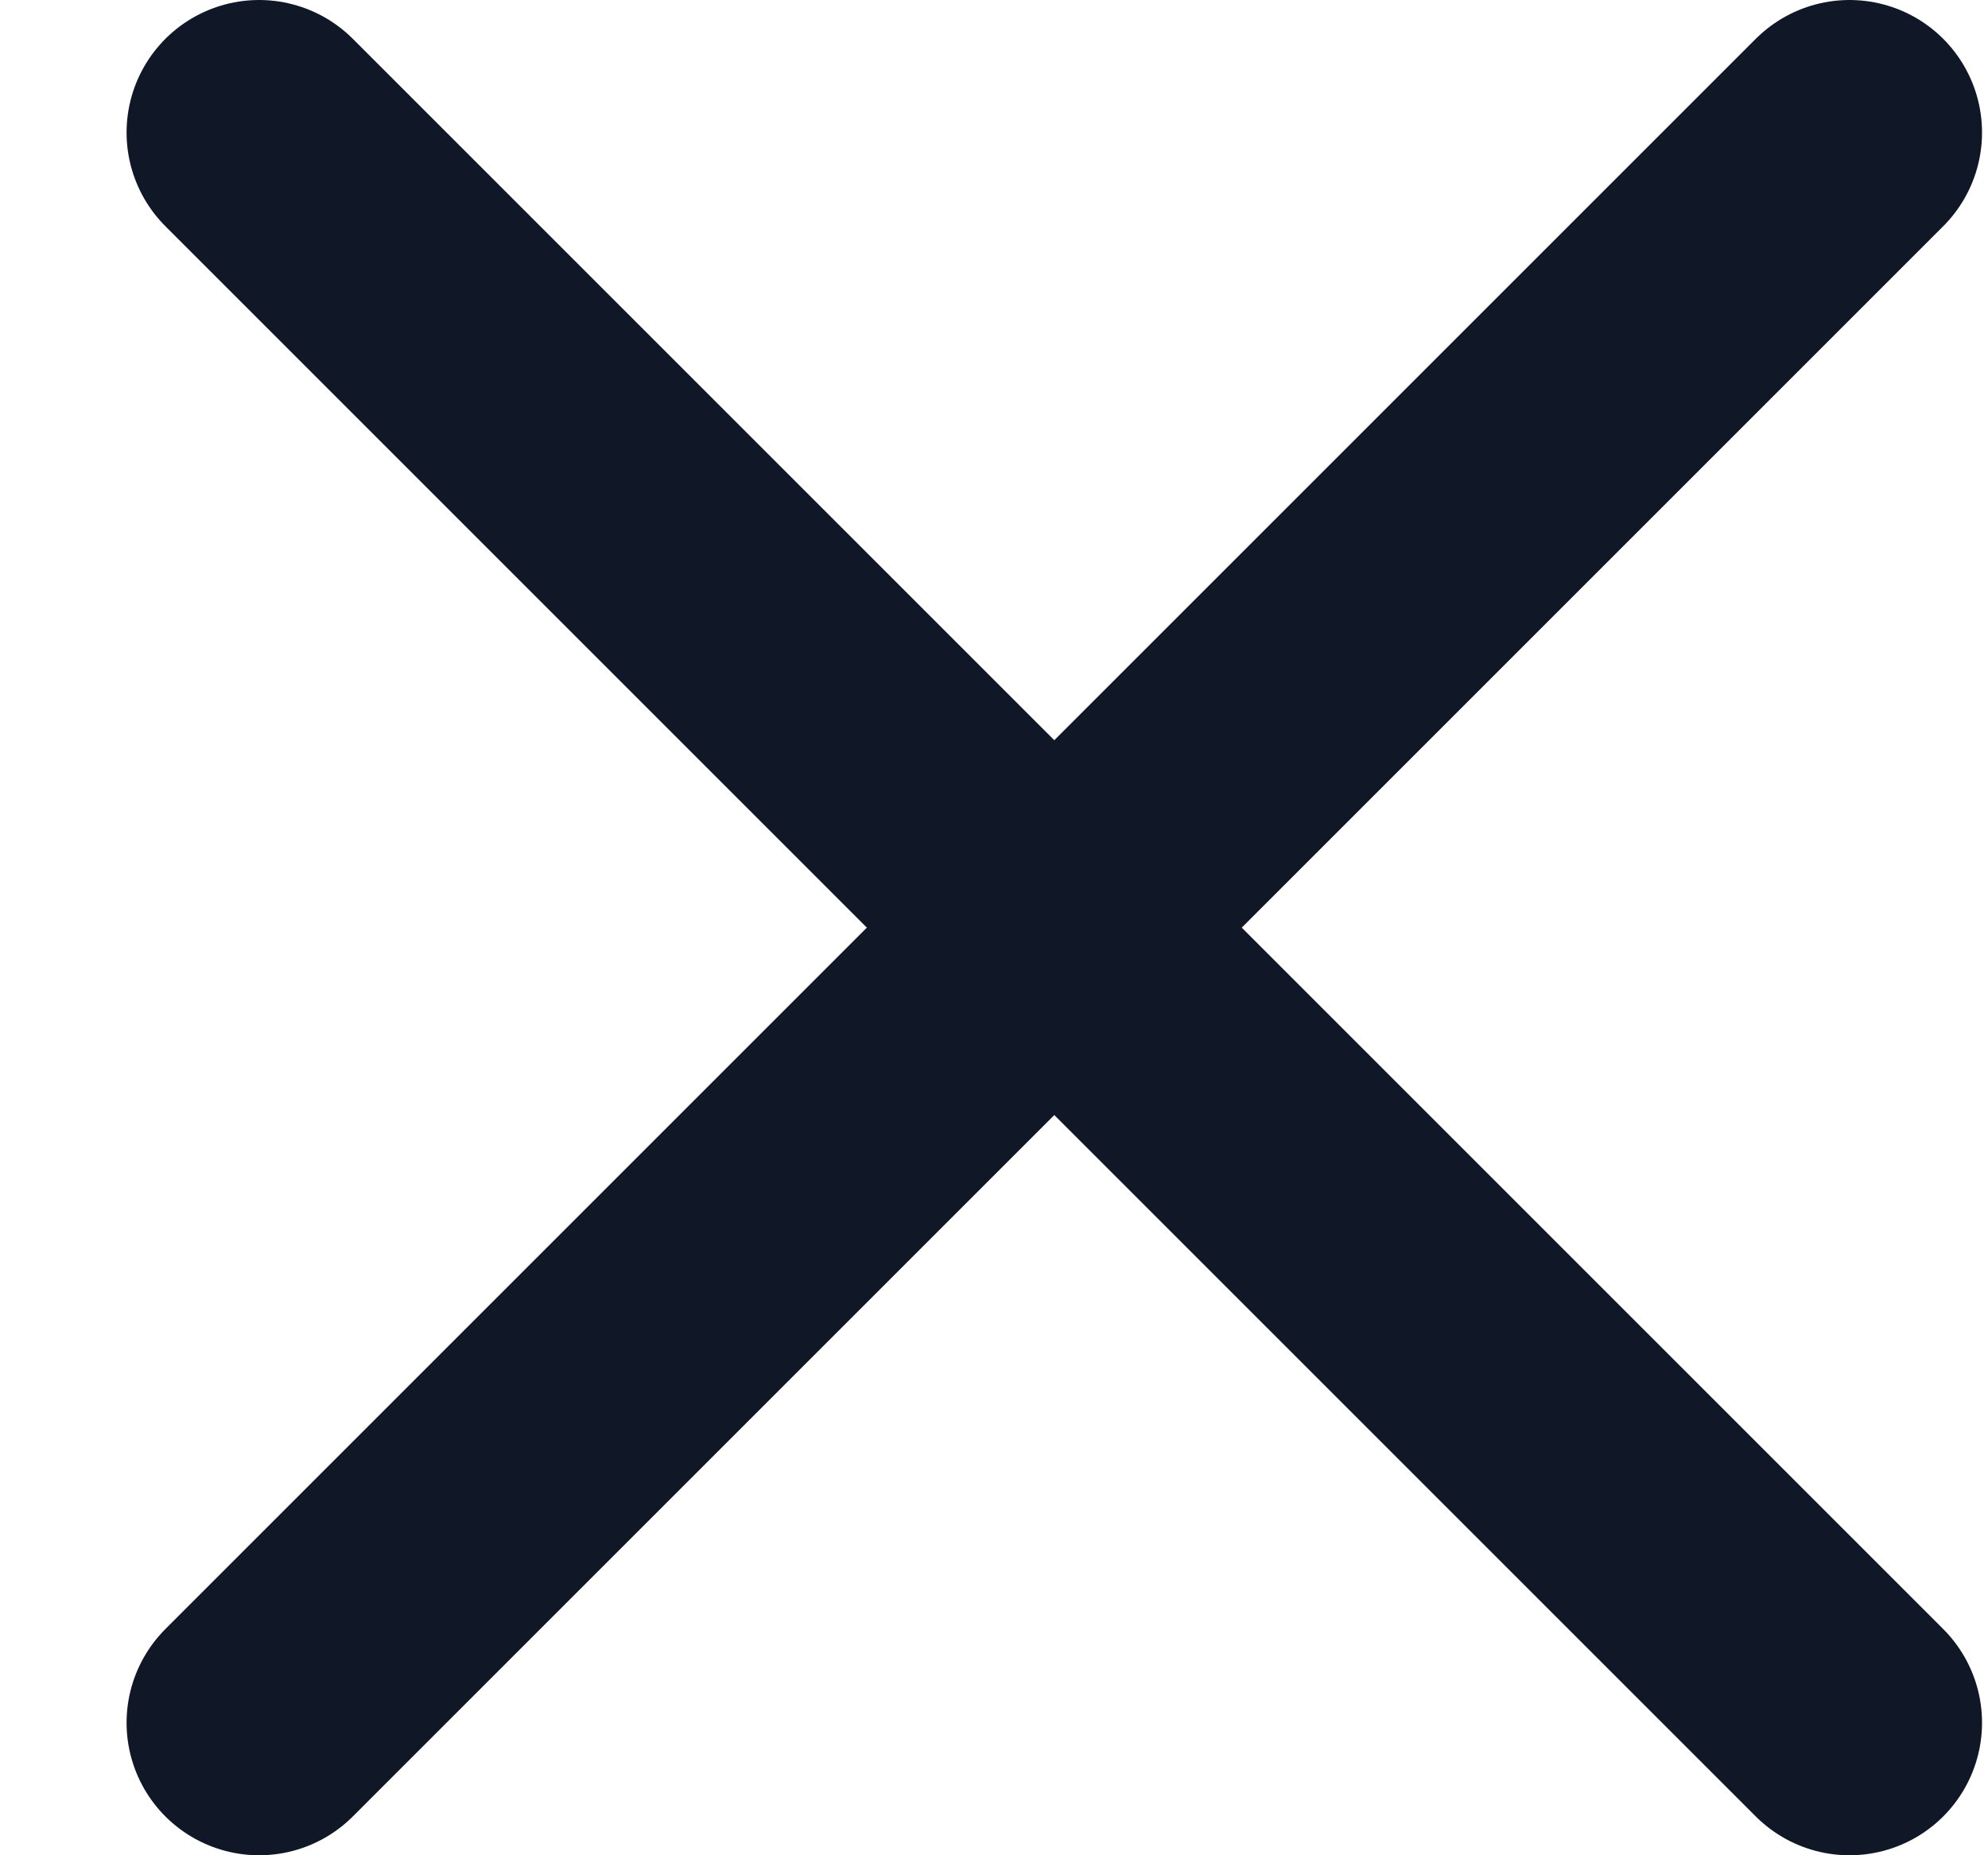
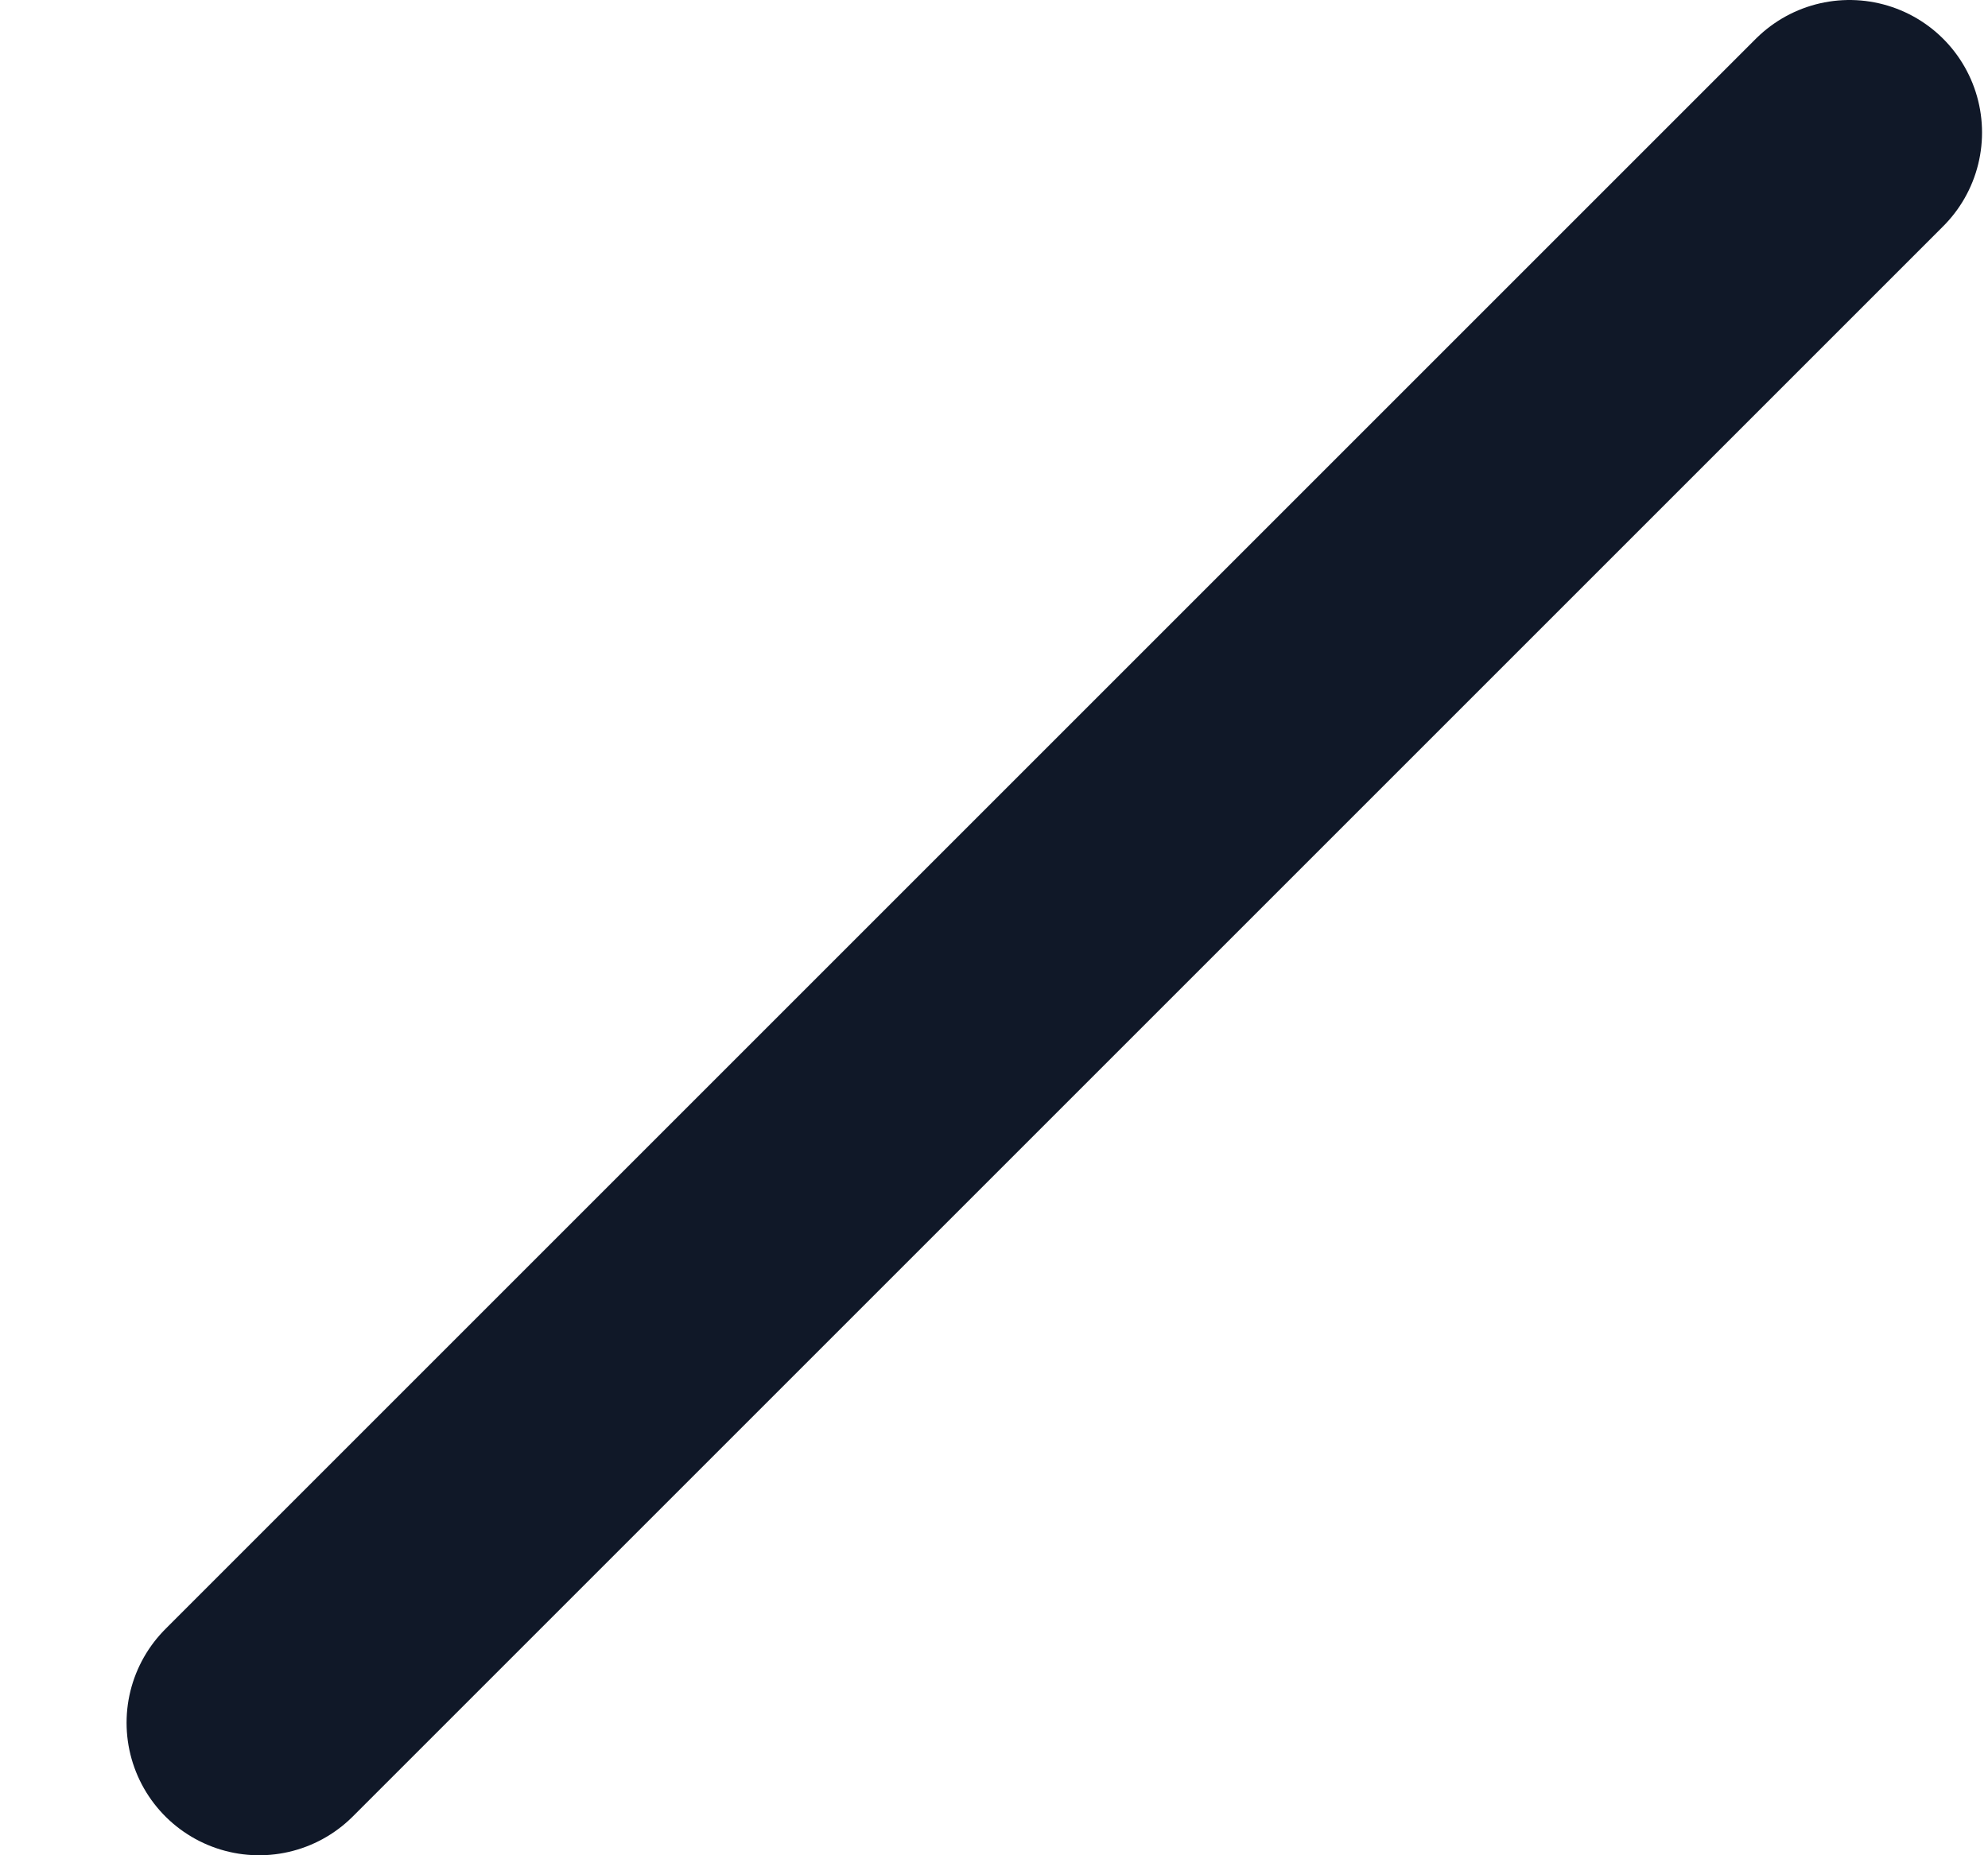
<svg xmlns="http://www.w3.org/2000/svg" width="15" height="14" viewBox="0 0 15 14" fill="none">
-   <path d="M13.955 1L1.955 13M1.955 1L13.955 13" stroke="#101828" stroke-width="2" stroke-linecap="round" stroke-linejoin="round" />
+   <path d="M13.955 1L1.955 13M1.955 1" stroke="#101828" stroke-width="2" stroke-linecap="round" stroke-linejoin="round" />
</svg>